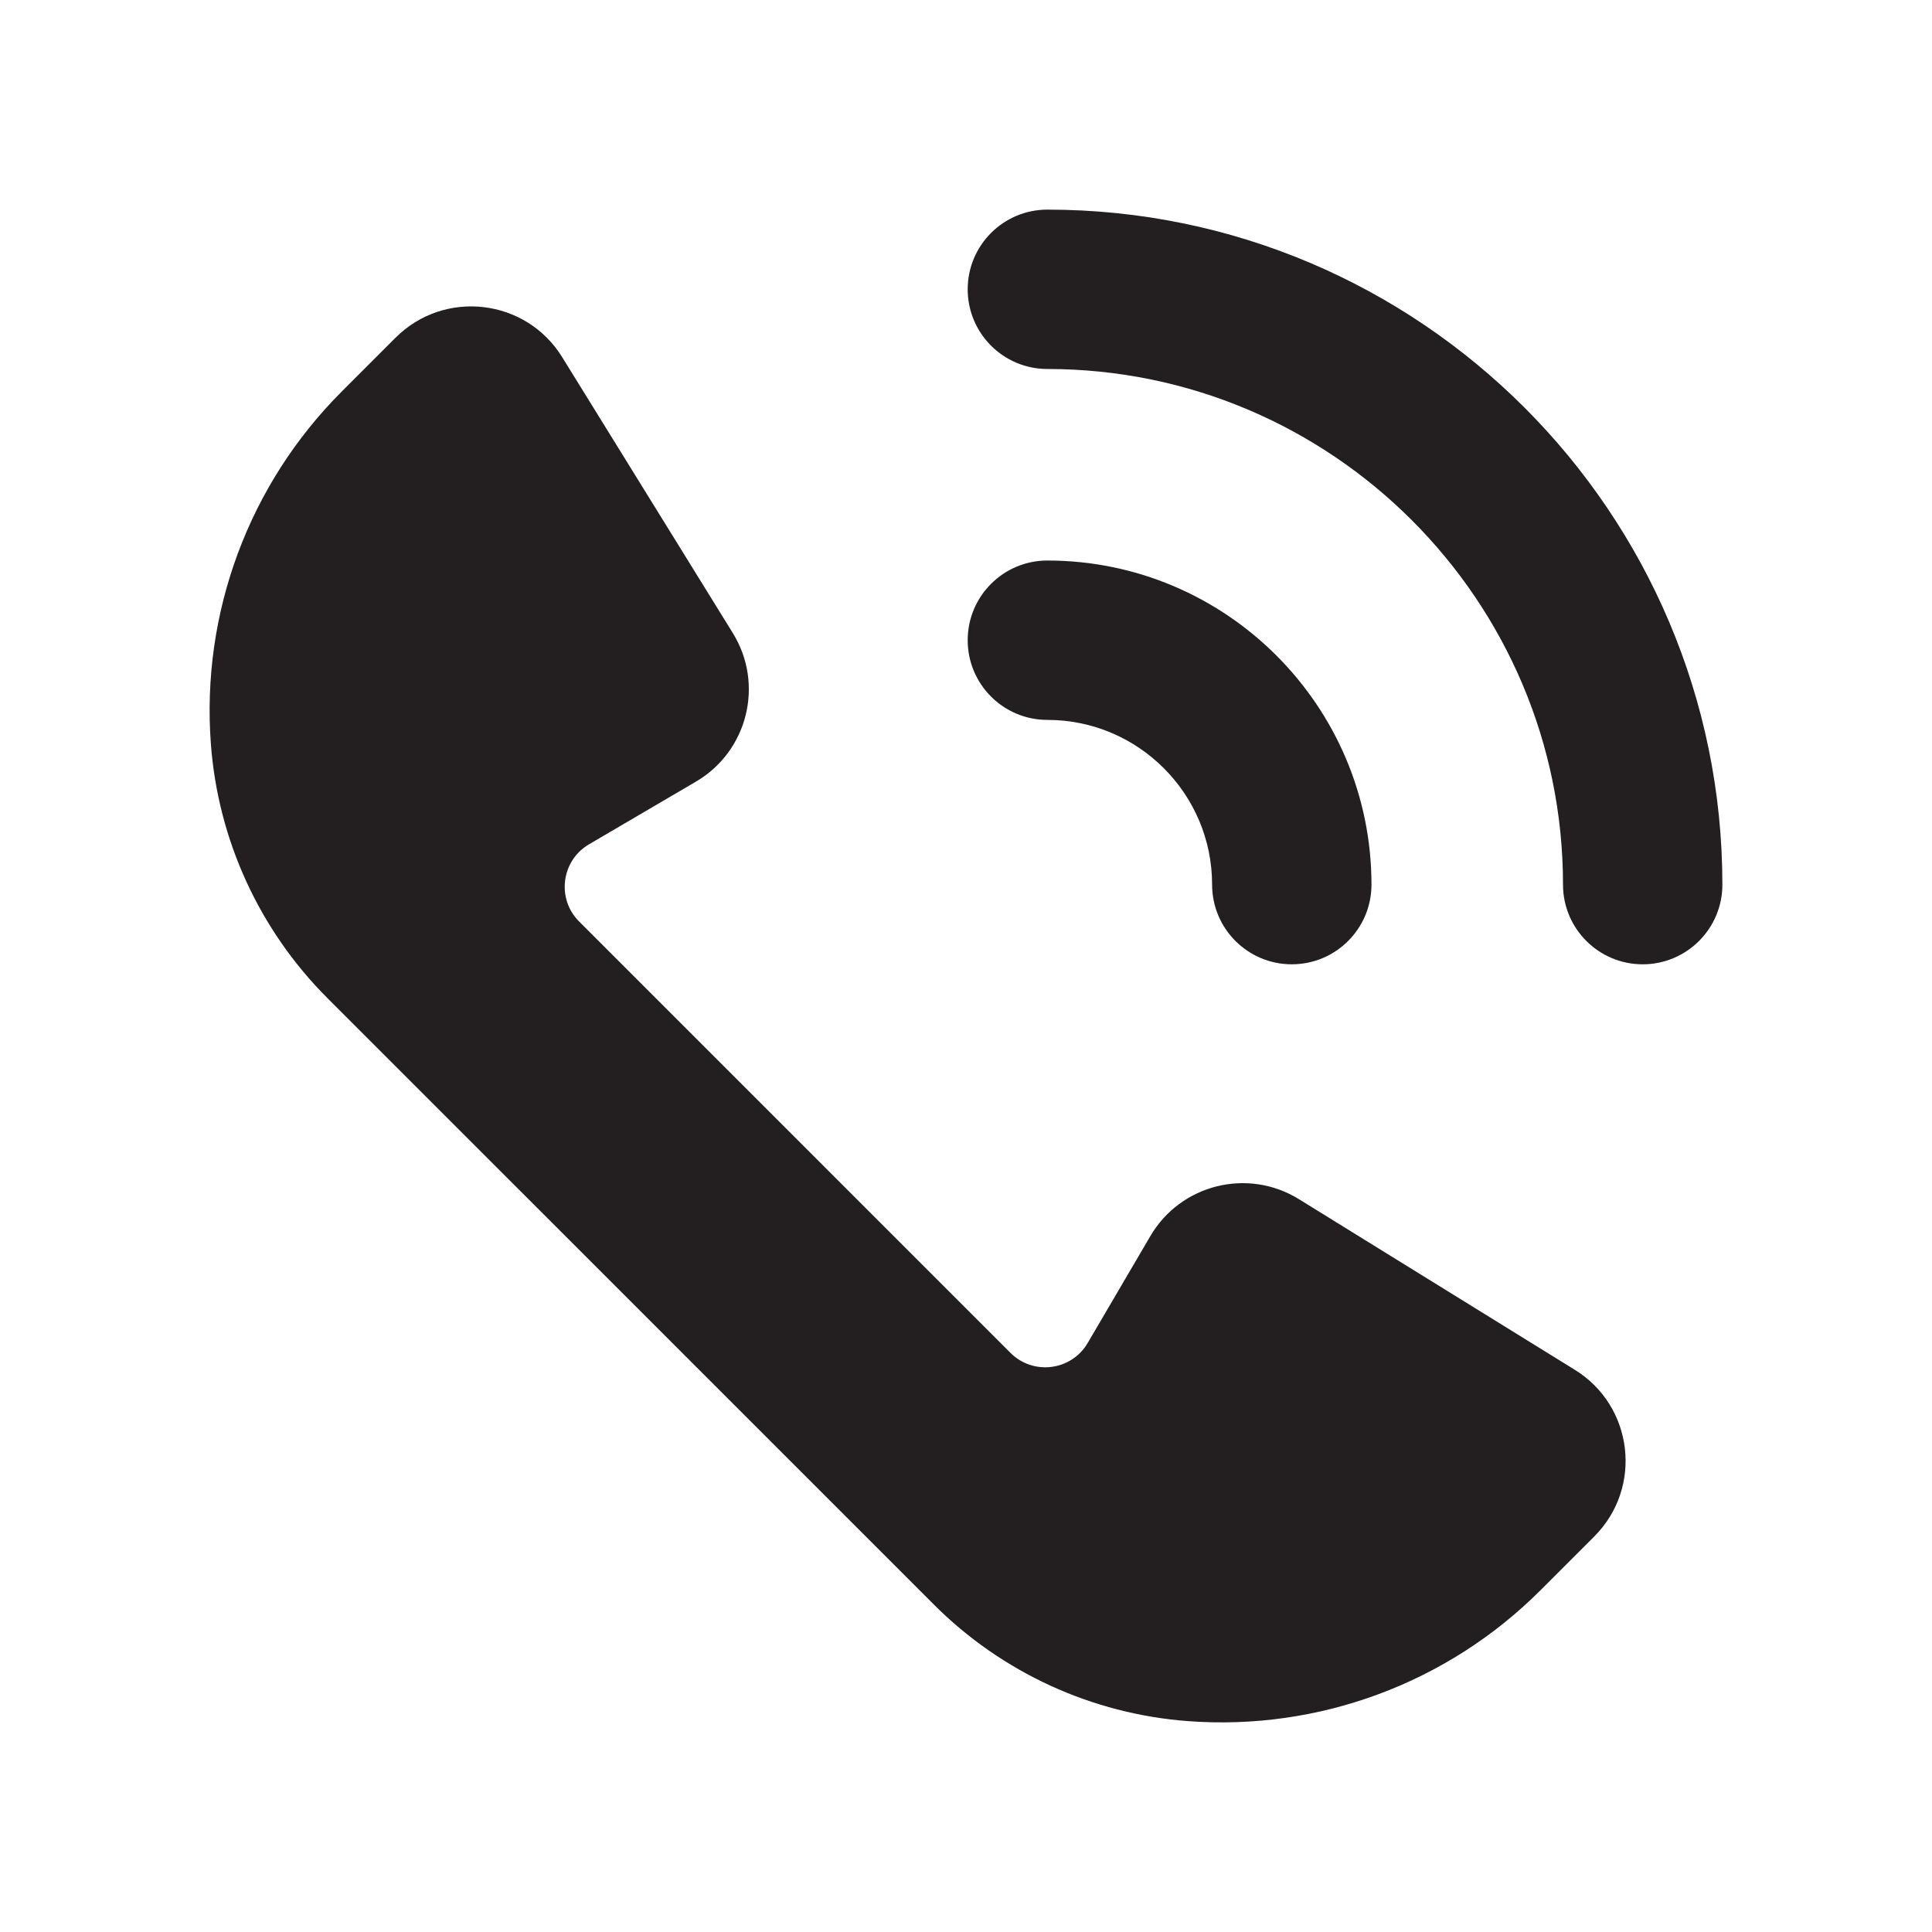
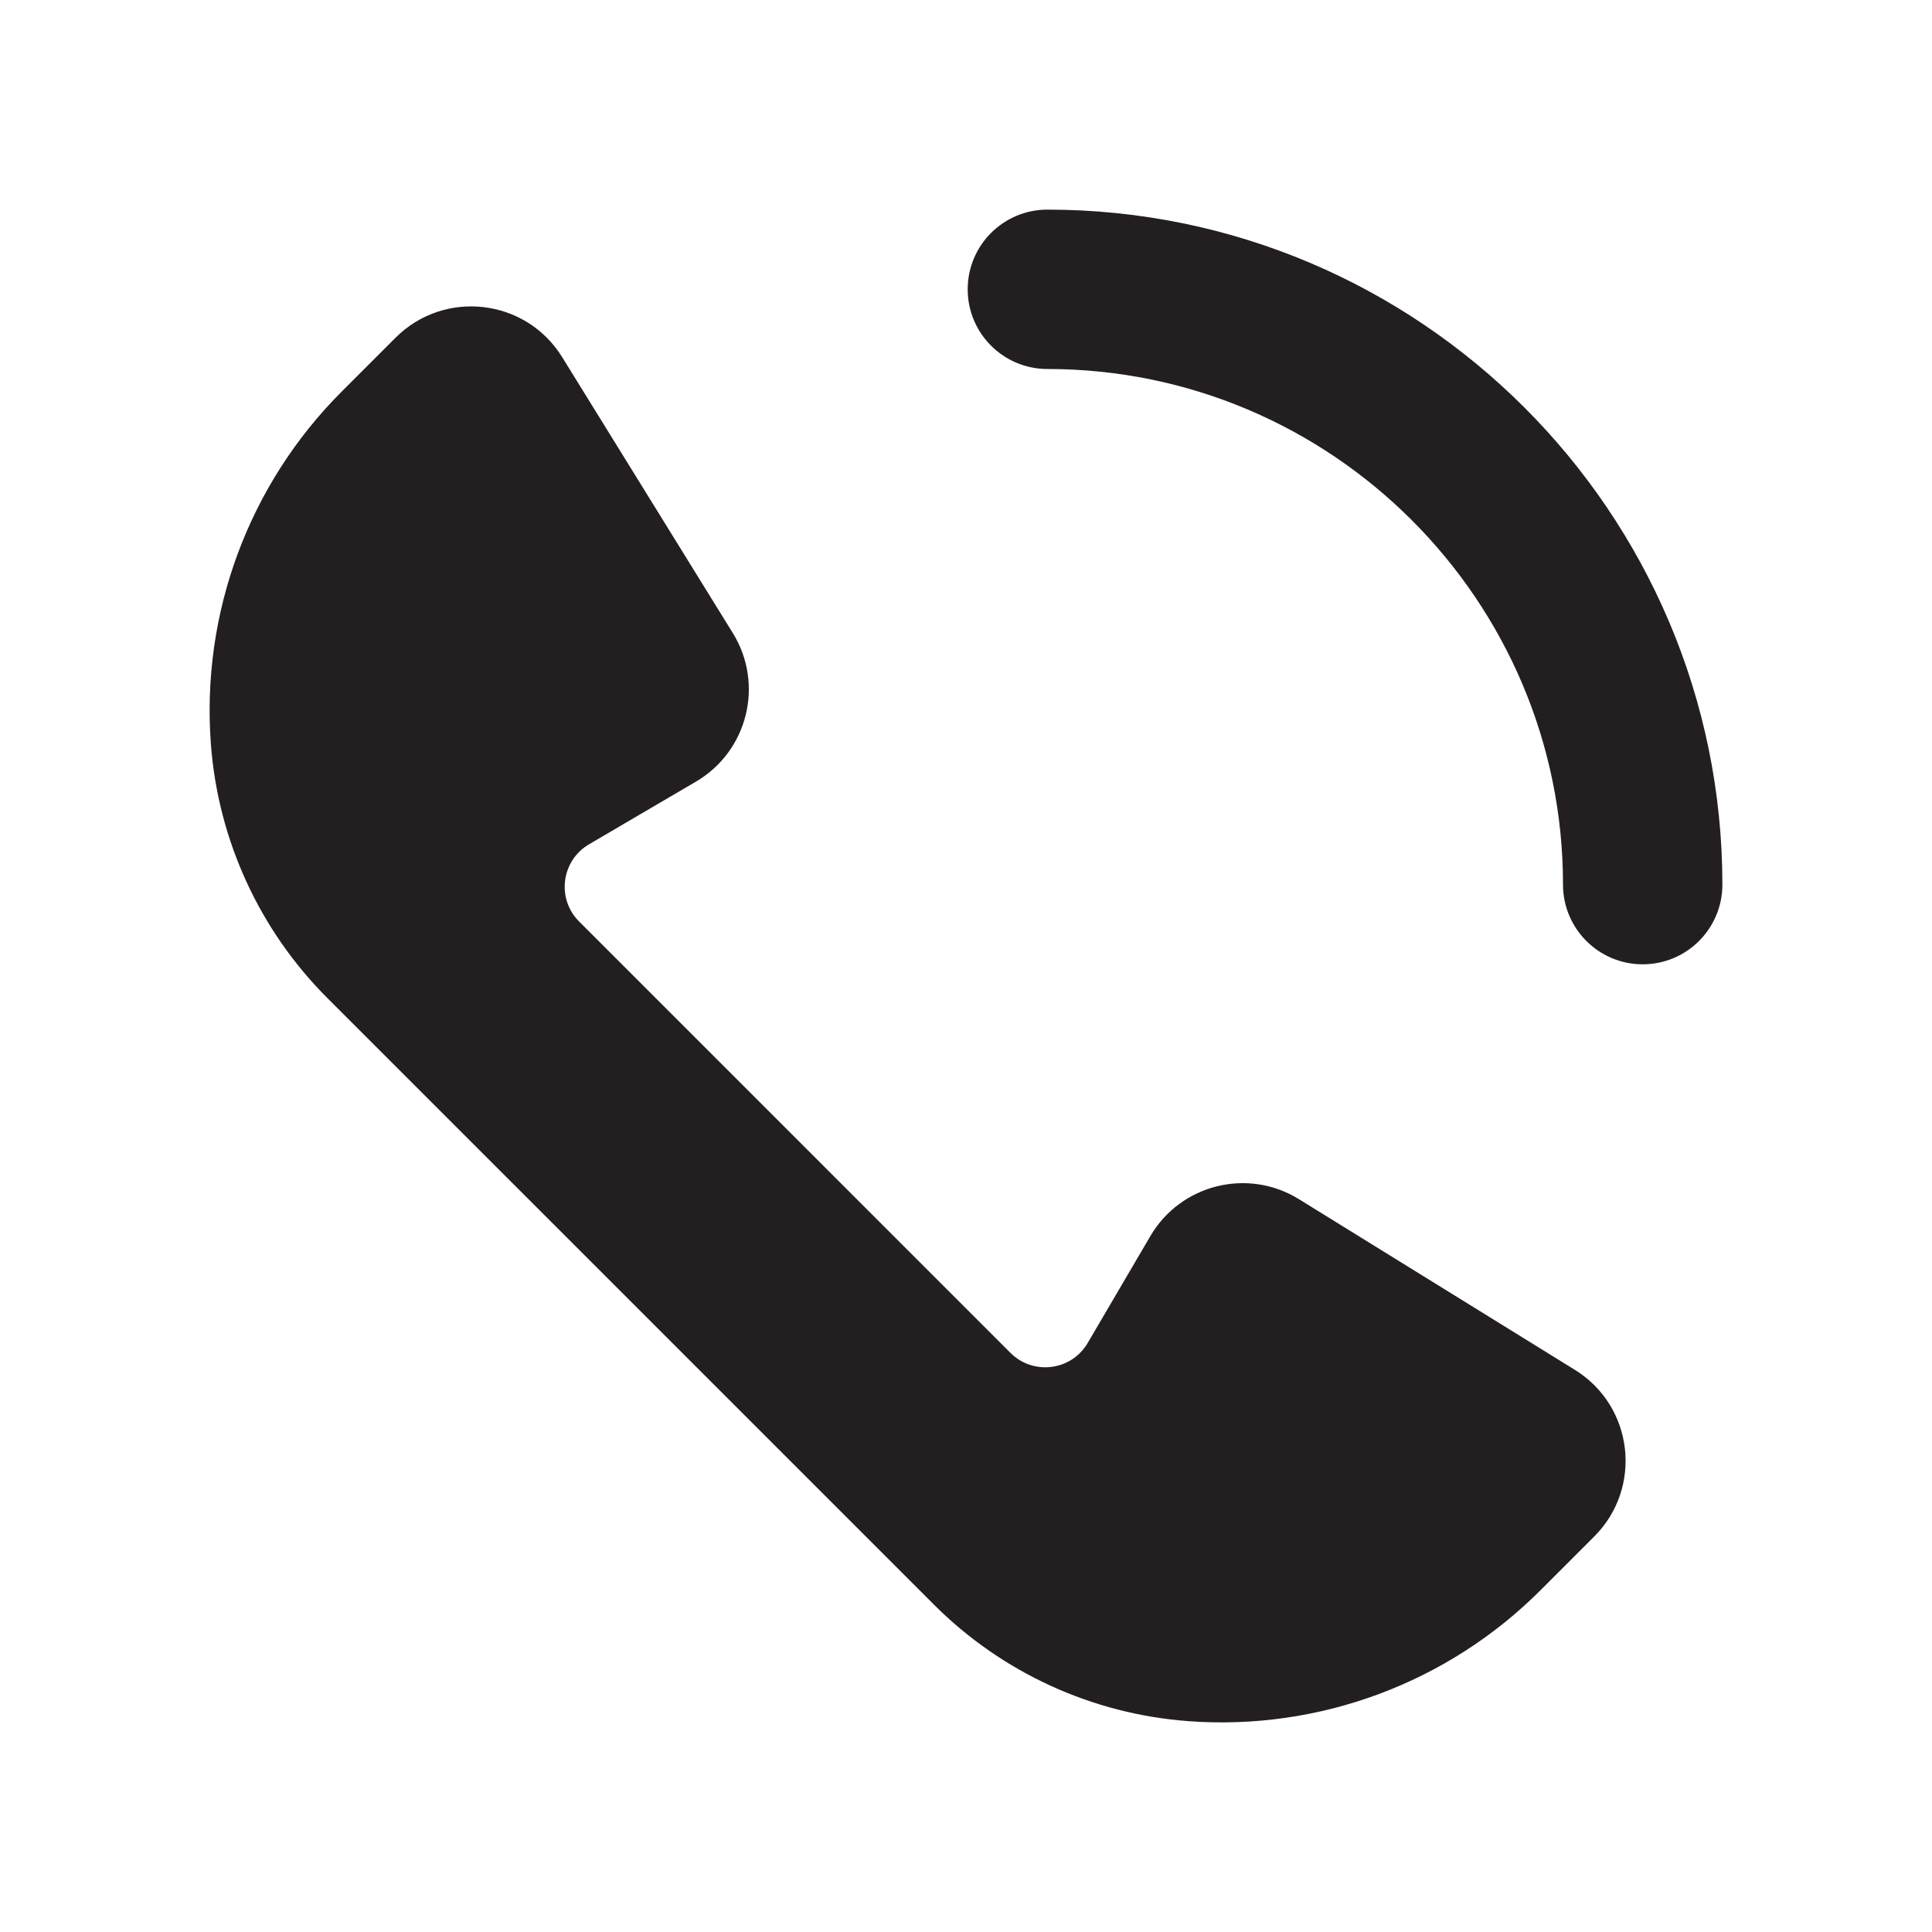
<svg xmlns="http://www.w3.org/2000/svg" version="1.1" id="Ebene_1" x="0px" y="0px" viewBox="0 0 500 500" enable-background="new 0 0 500 500" xml:space="preserve">
  <g>
-     <path fill="#231F20" d="M271.062,186.309c23.506,0,42.629,19.123,42.629,42.629c0,11.39,9.233,20.623,20.623,20.623   c11.39,0,20.623-9.233,20.623-20.623c0-46.249-37.626-83.875-83.875-83.875c-11.39,0-20.623,9.233-20.623,20.623   C250.439,177.076,259.672,186.309,271.062,186.309z" />
    <path fill="#231F20" d="M271.062,95.495c73.58,0,133.443,59.862,133.443,133.443c0,11.389,9.233,20.623,20.623,20.623   c11.389,0,20.623-9.234,20.623-20.623c0-96.323-78.365-174.688-174.688-174.688c-11.39,0-20.623,9.233-20.623,20.623   S259.672,95.495,271.062,95.495z" />
    <path fill="#231F20" d="M307.433,445.424c33.885,2.538,67.194-9.821,91.221-33.849l13.939-13.939   c12.627-12.627,10.173-33.727-5.013-43.12l-71.418-44.172c-13.222-8.178-30.583-3.868-38.445,9.544l-16.221,27.672   c-4.216,7.192-14.091,8.459-19.986,2.564L149.877,238.491c-5.895-5.895-4.628-15.77,2.564-19.986l27.671-16.221   c13.412-7.862,17.722-25.224,9.544-38.445L145.484,92.42c-9.393-15.186-30.494-17.64-43.12-5.013l-13.939,13.939   c-24.027,24.028-36.387,57.336-33.849,91.221c1.859,24.816,12.559,48.142,30.156,65.739l156.963,156.962   C259.291,432.865,282.617,443.565,307.433,445.424z" />
  </g>
</svg>